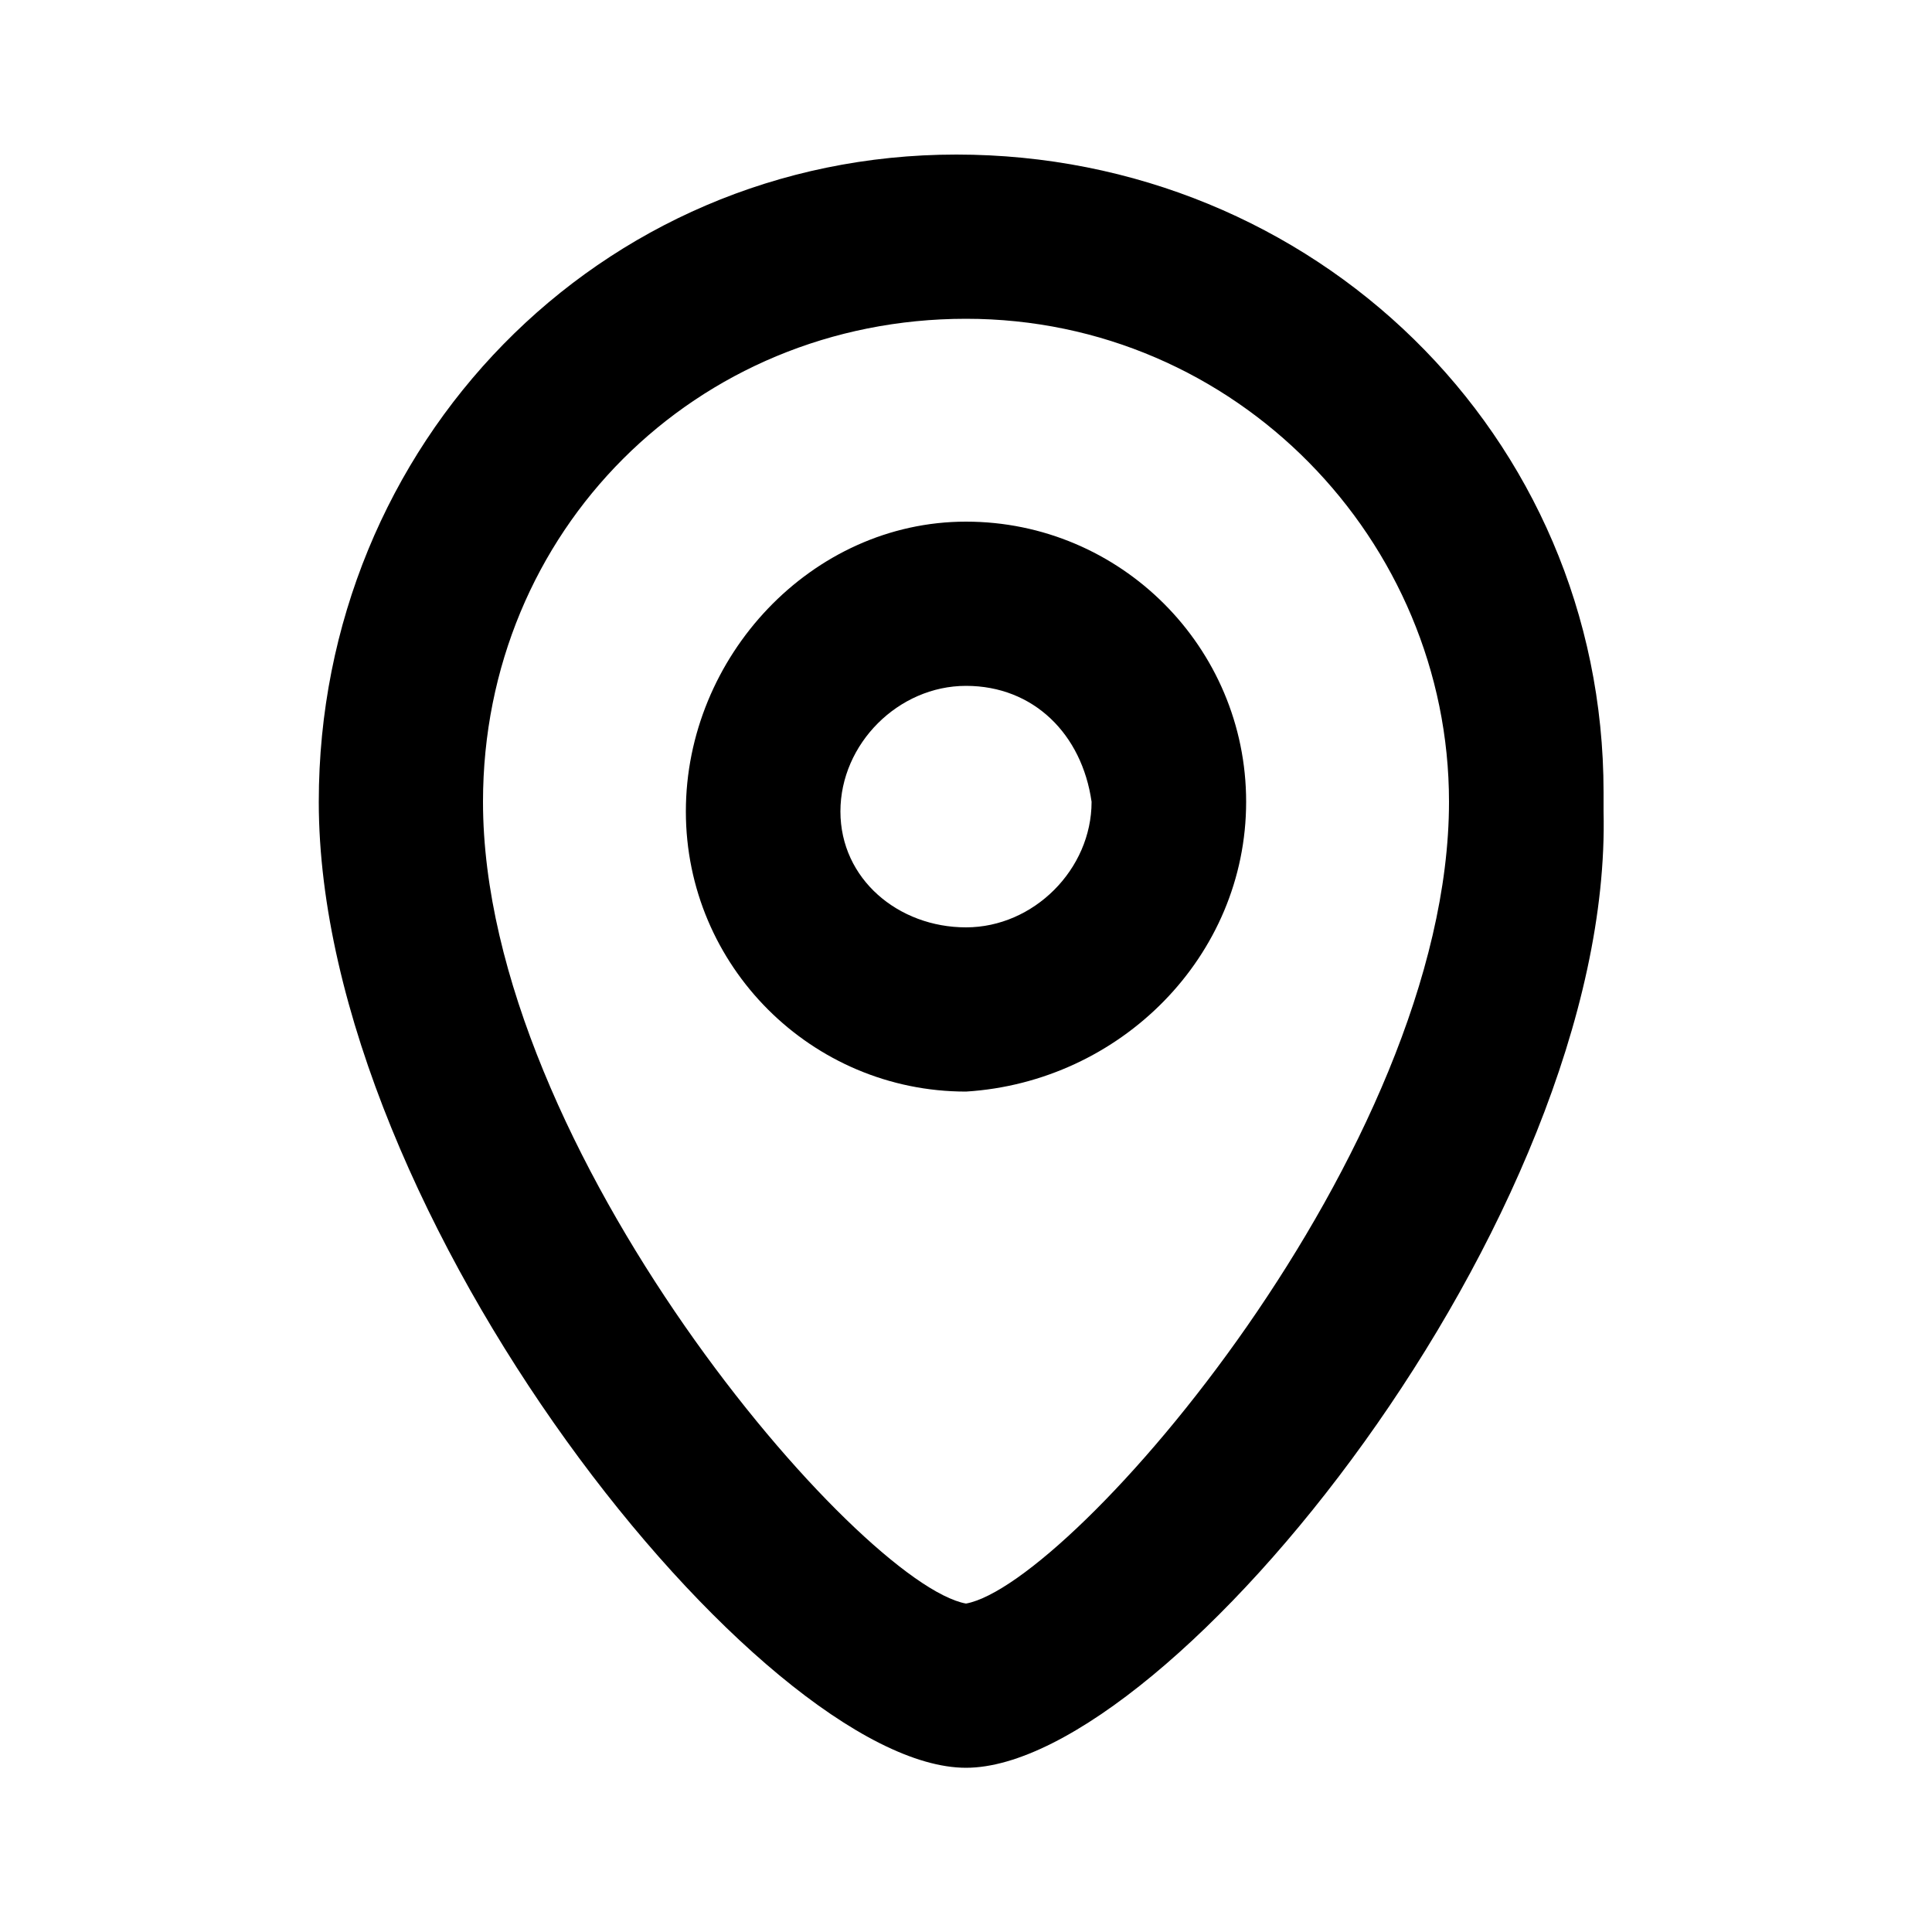
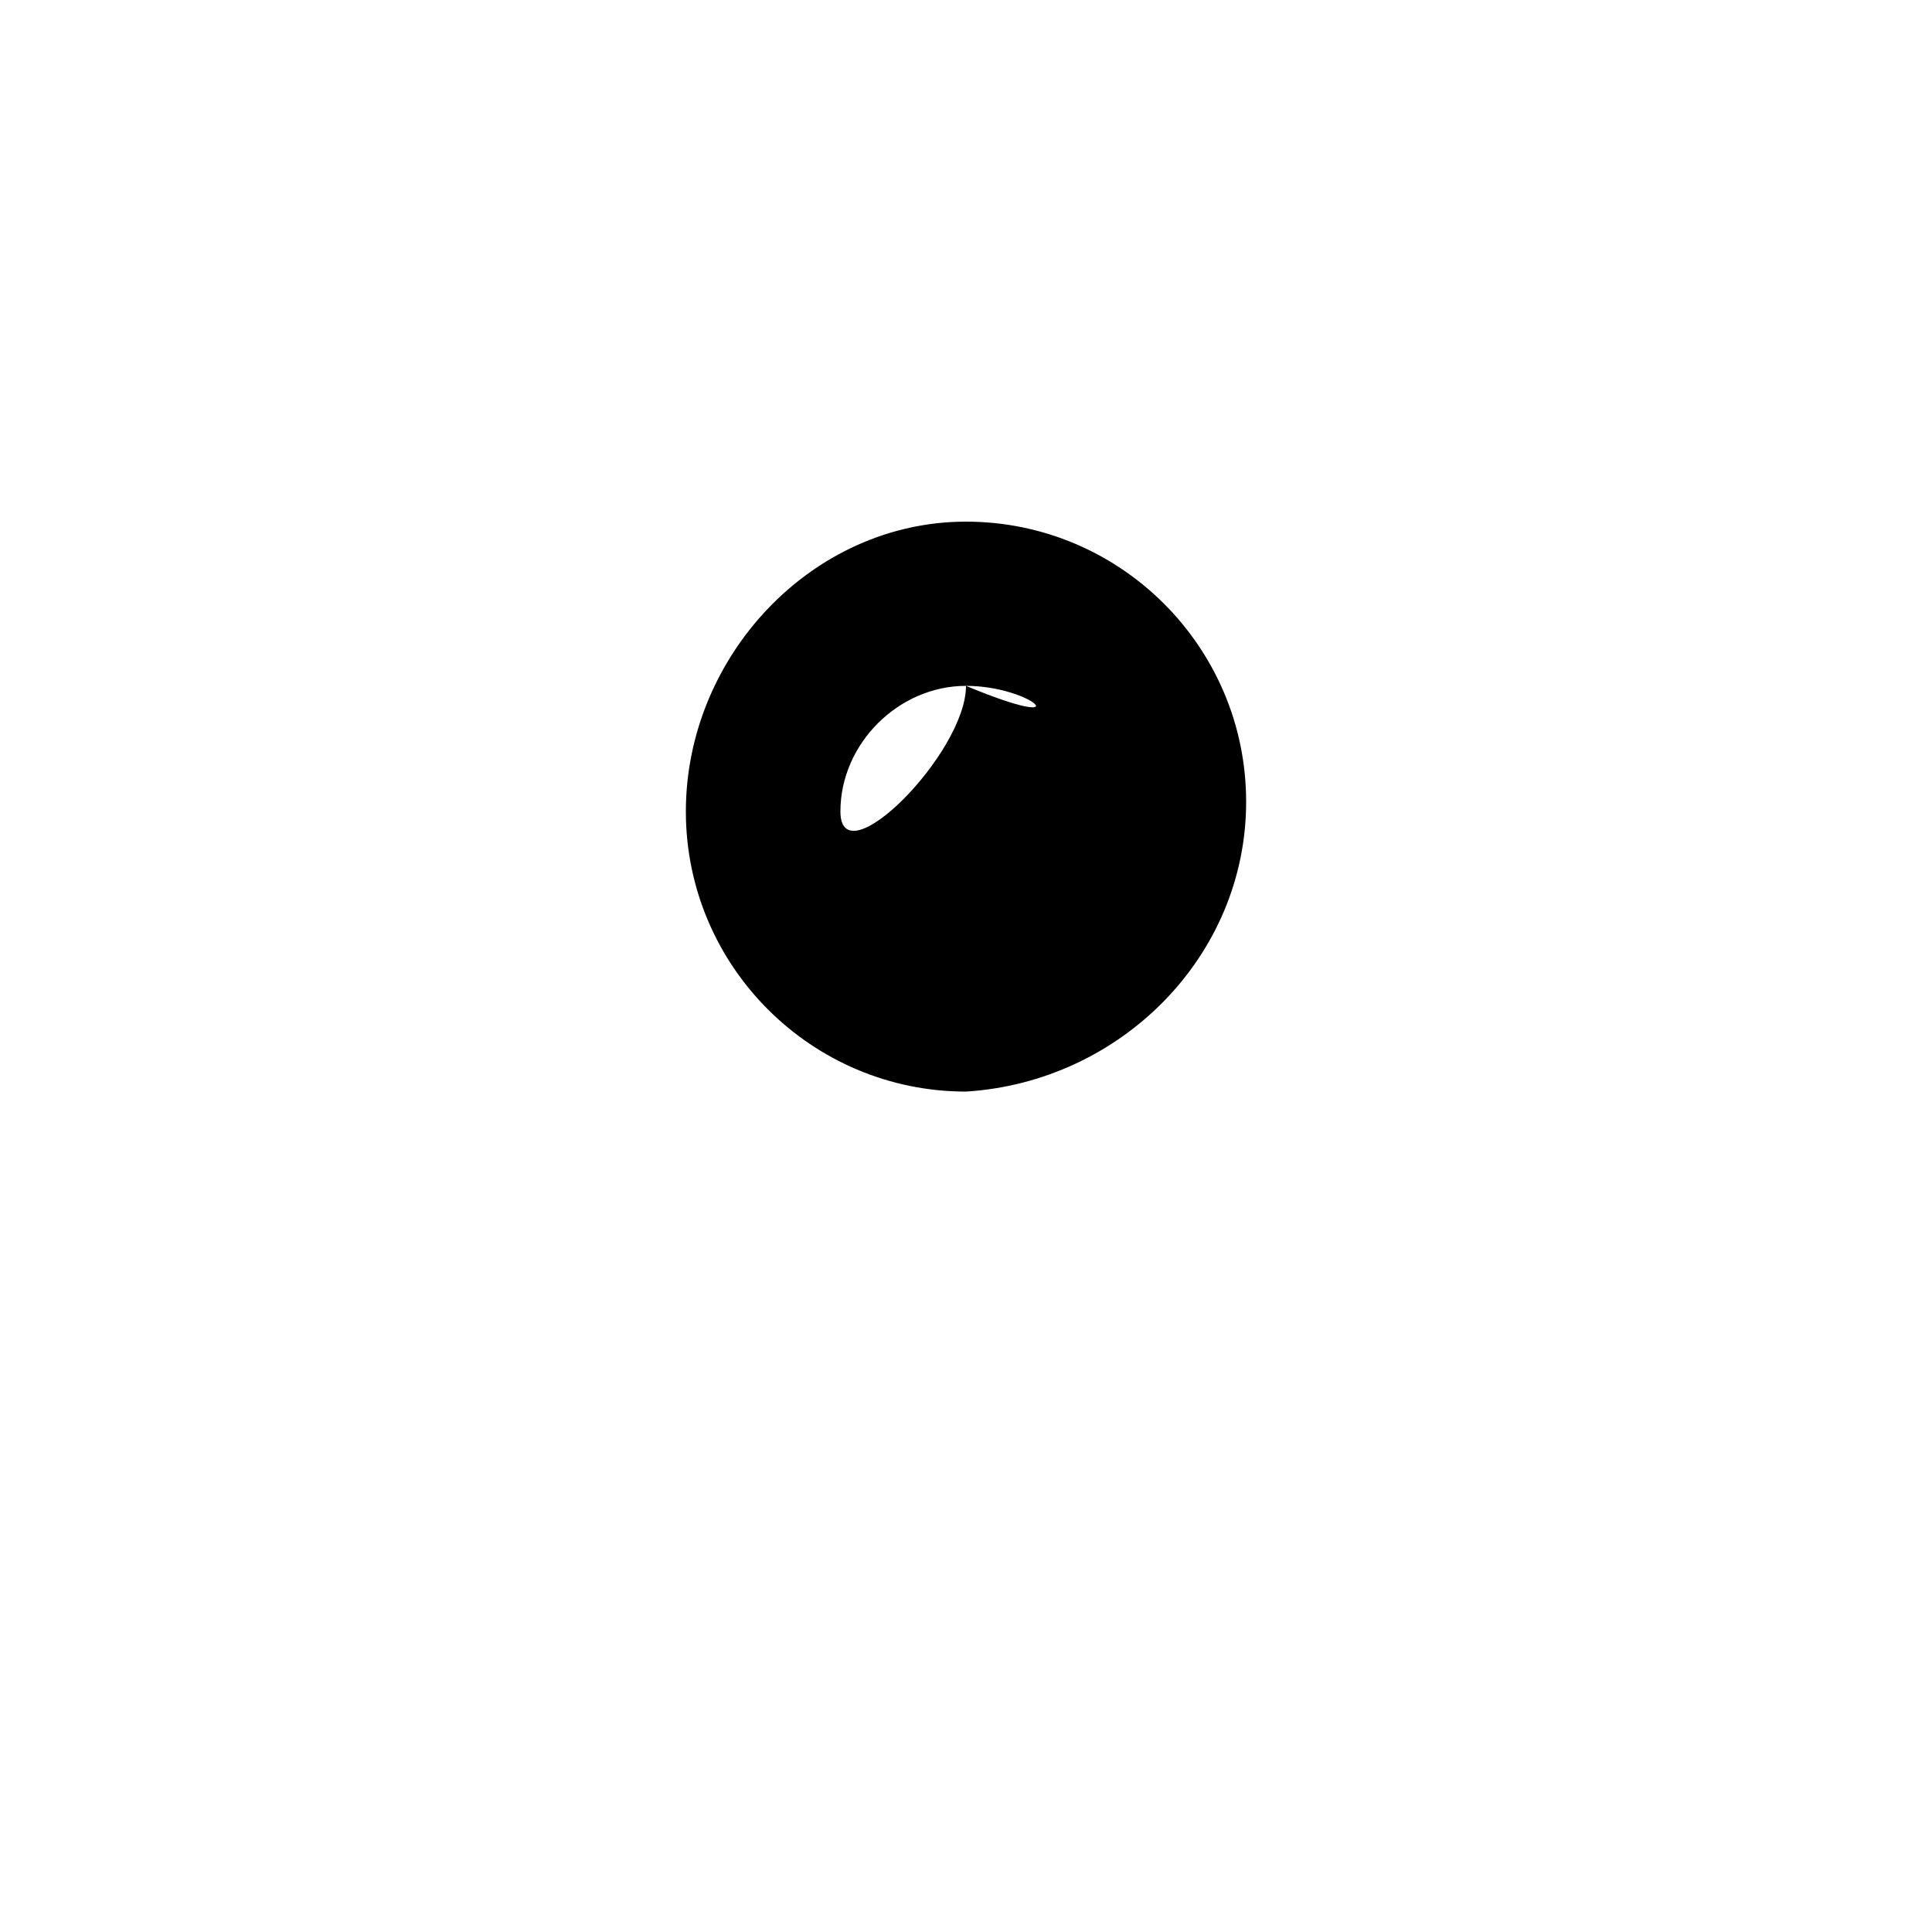
<svg xmlns="http://www.w3.org/2000/svg" version="1.1" id="Capa_1" x="0px" y="0px" viewBox="0 0 20 20" style="enable-background:new 0 0 20 20;" xml:space="preserve">
  <g id="locator" transform="translate(-136 -136)">
    <g>
      <g id="Grupo_46" transform="translate(136 136)">
-         <path id="Trazado_108" d="M10,18.3c-2.1,0-6.7-5.7-6.7-10c0-3.7,2.9-6.7,6.6-6.7s6.7,2.9,6.7,6.6c0,0.1,0,0.1,0,0.2     C16.7,12.6,12.1,18.3,10,18.3z M10,3.3c-2.8,0-5,2.2-5,5c0,3.6,3.9,8.1,5,8.3c1.1-0.2,5-4.7,5-8.3C15,5.6,12.8,3.3,10,3.3z" />
-         <path id="Trazado_109" d="M10,11.3c-1.6,0-2.9-1.3-2.9-2.9s1.3-3,2.9-3s2.9,1.3,2.9,2.9S11.6,11.2,10,11.3z M10,7.1     c-0.7,0-1.3,0.6-1.3,1.3S9.3,9.6,10,9.6s1.3-0.6,1.3-1.3C11.2,7.6,10.7,7.1,10,7.1L10,7.1z" />
+         <path id="Trazado_109" d="M10,11.3c-1.6,0-2.9-1.3-2.9-2.9s1.3-3,2.9-3s2.9,1.3,2.9,2.9S11.6,11.2,10,11.3z M10,7.1     c-0.7,0-1.3,0.6-1.3,1.3s1.3-0.6,1.3-1.3C11.2,7.6,10.7,7.1,10,7.1L10,7.1z" />
      </g>
    </g>
  </g>
</svg>